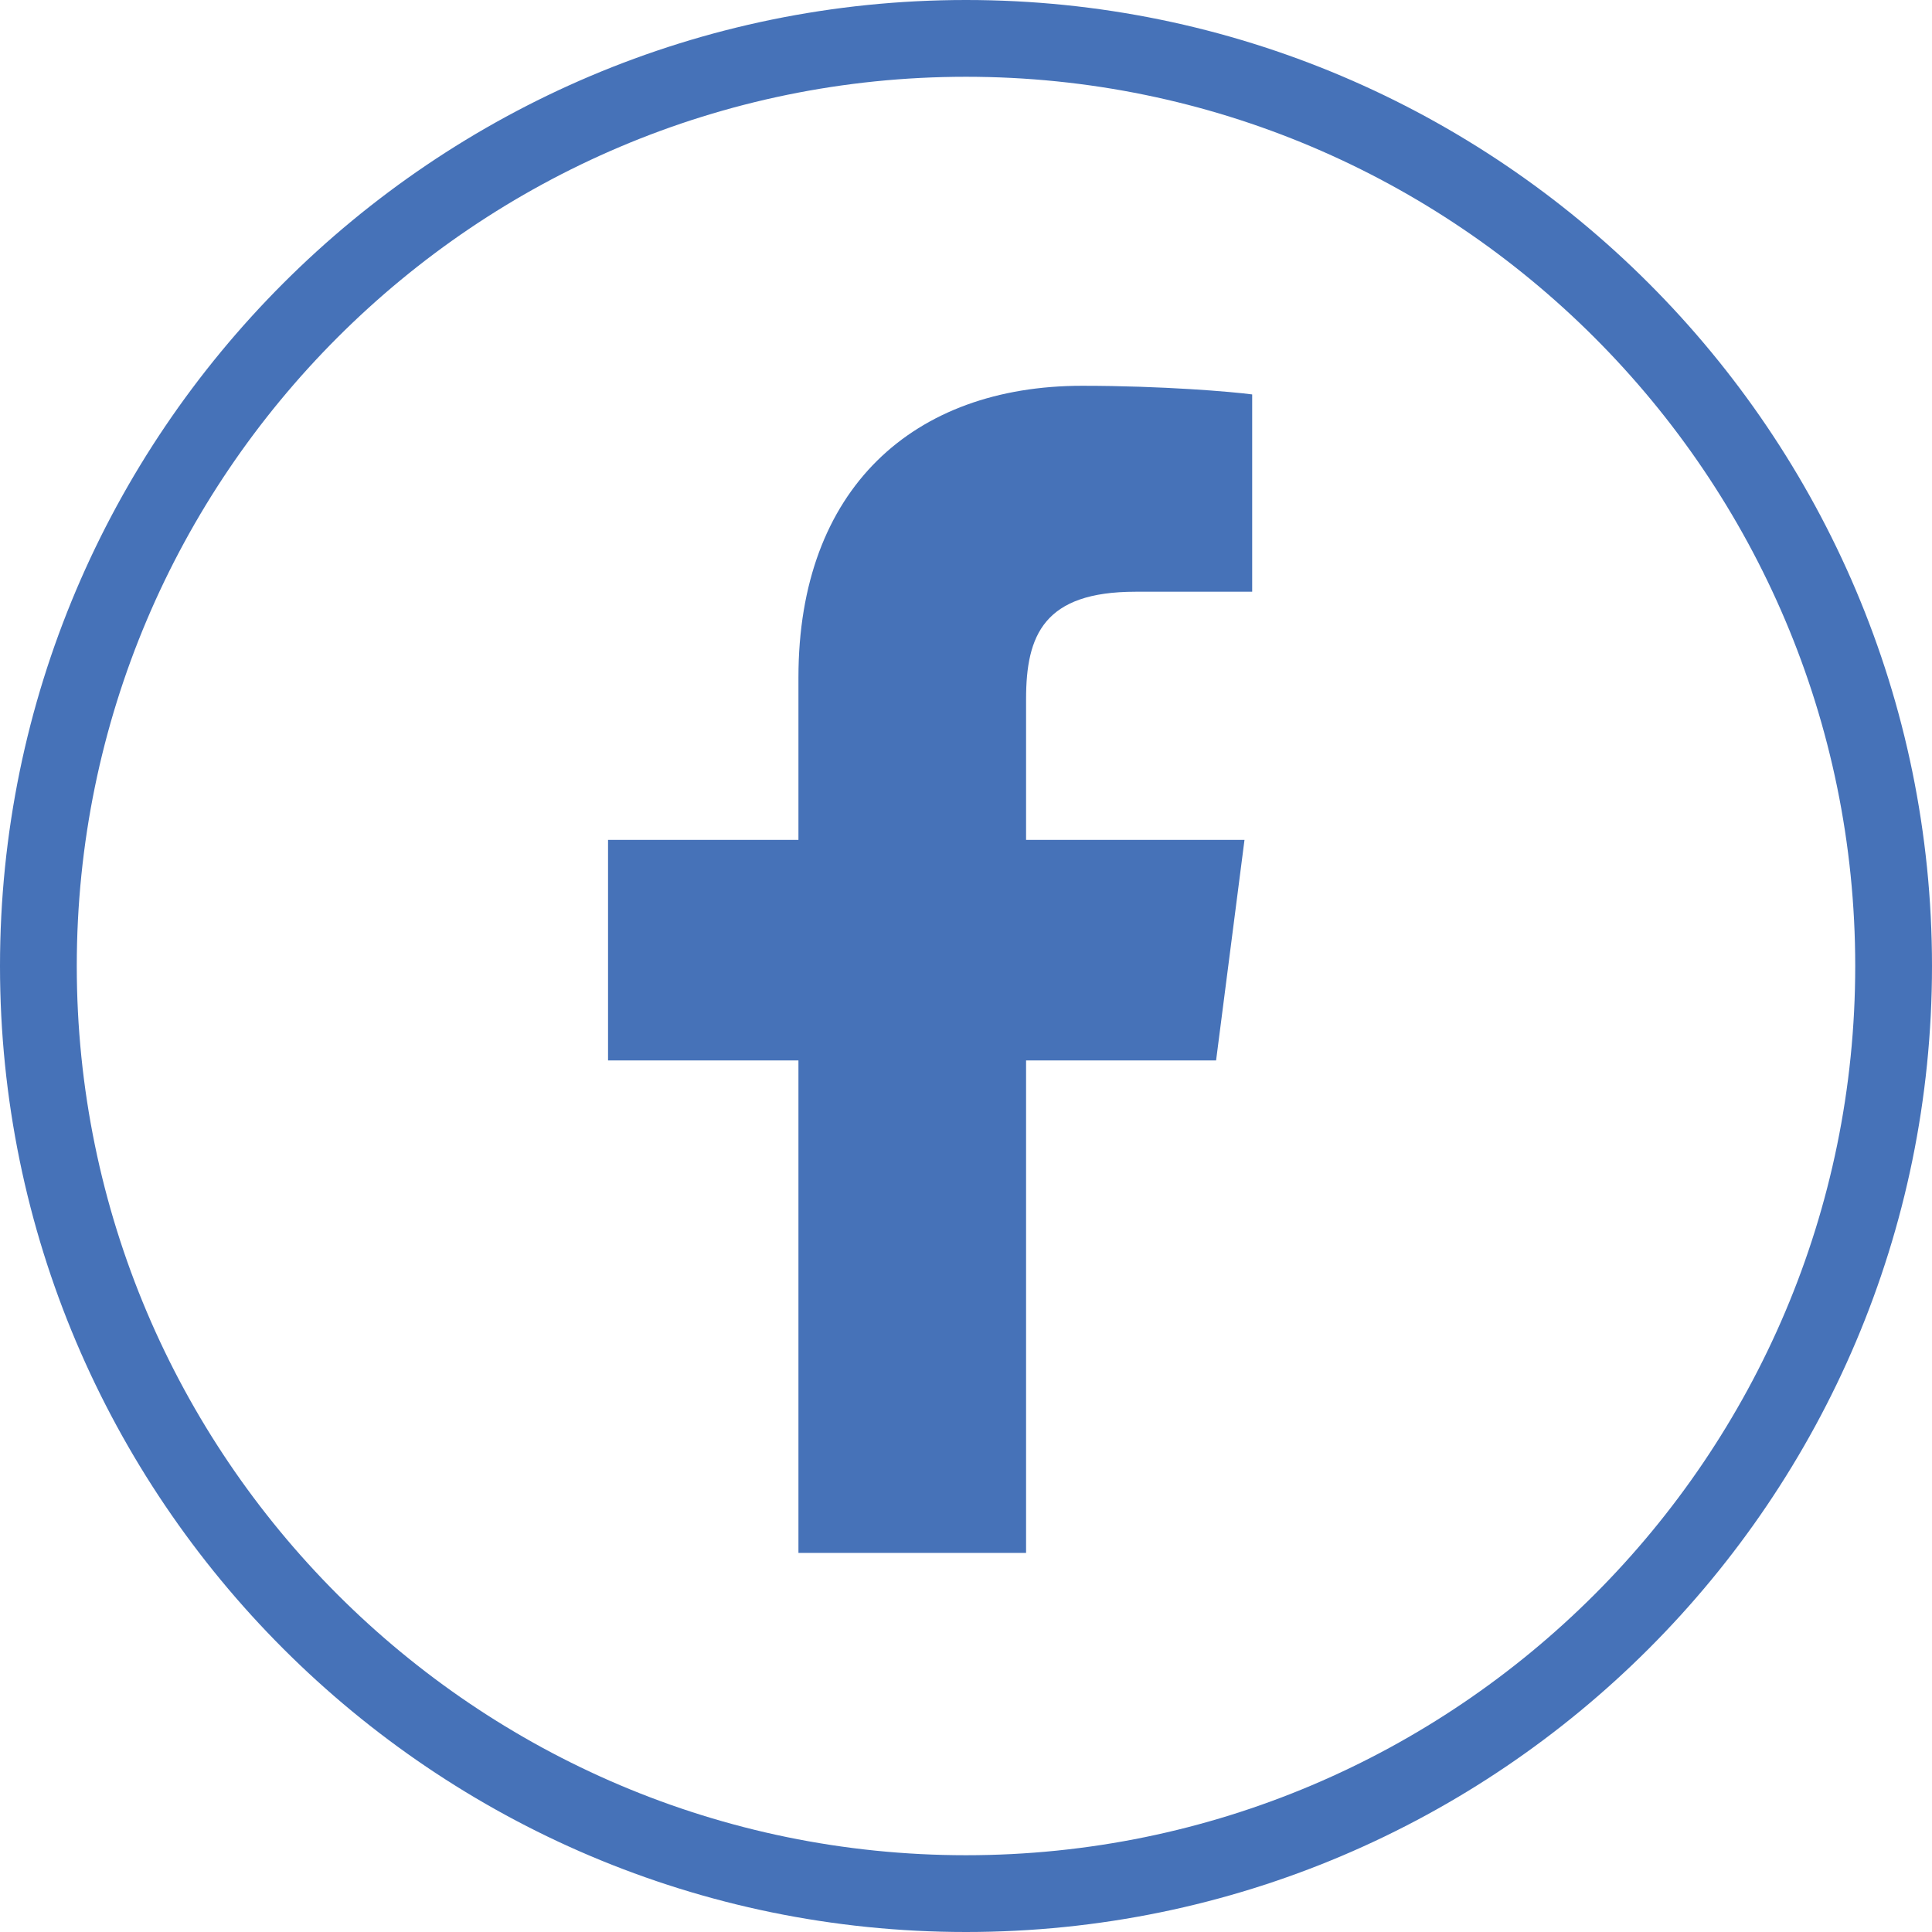
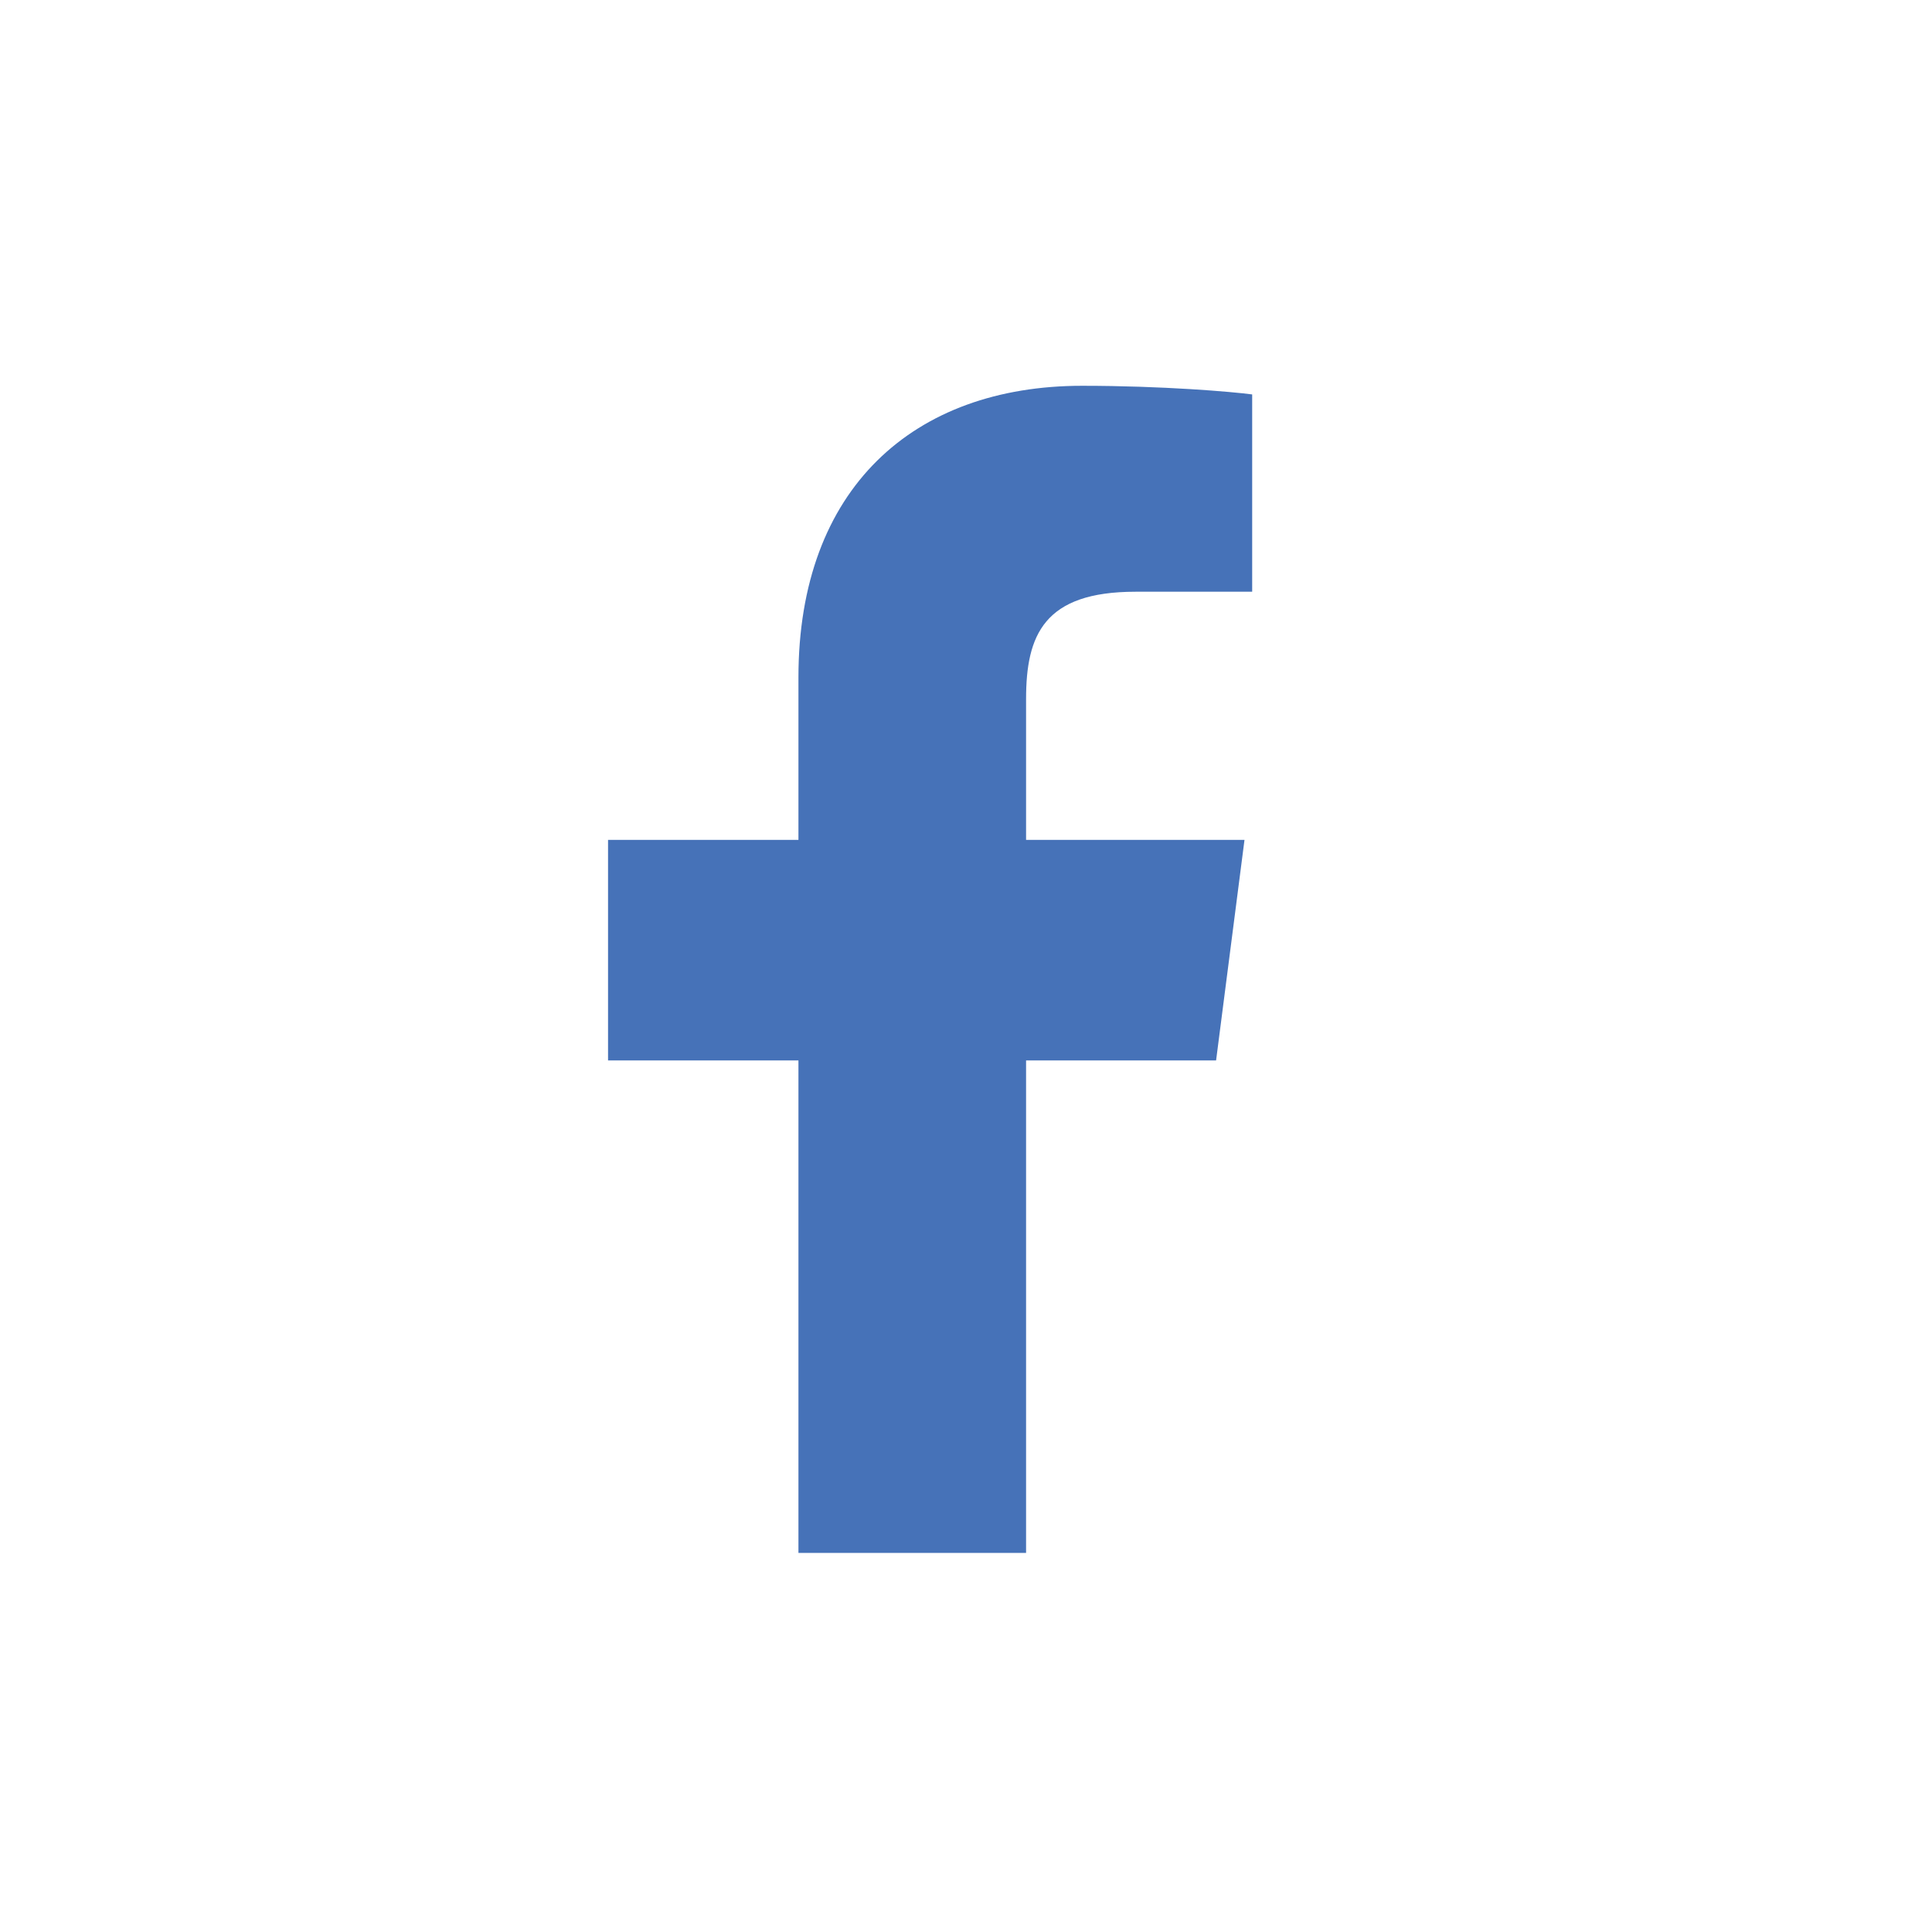
<svg xmlns="http://www.w3.org/2000/svg" id="Layer_1" viewBox="0 0 100.66 100.66">
  <defs>
    <style>.cls-1{fill:#4672b8;}</style>
  </defs>
-   <path class="cls-1" d="m50.33,100.66C22.58,100.66,0,78.08,0,50.33S22.58,0,50.33,0s50.33,22.58,50.33,50.33-22.58,50.33-50.33,50.33Zm0-96.66C24.78,4,4,24.78,4,50.33s20.78,46.33,46.33,46.33,46.33-20.78,46.33-46.33S75.87,4,50.33,4Z" />
  <path class="cls-1" d="m63.36,55.25l1.48-11.49h-11.38v-7.34c0-3.33.93-5.59,5.7-5.59h6.08v-10.28c-1.05-.14-4.66-.45-8.86-.45-8.78,0-14.78,5.35-14.78,15.19v8.47h-9.92v11.49h9.92v25.66h11.86v-25.66h9.9Z" />
</svg>